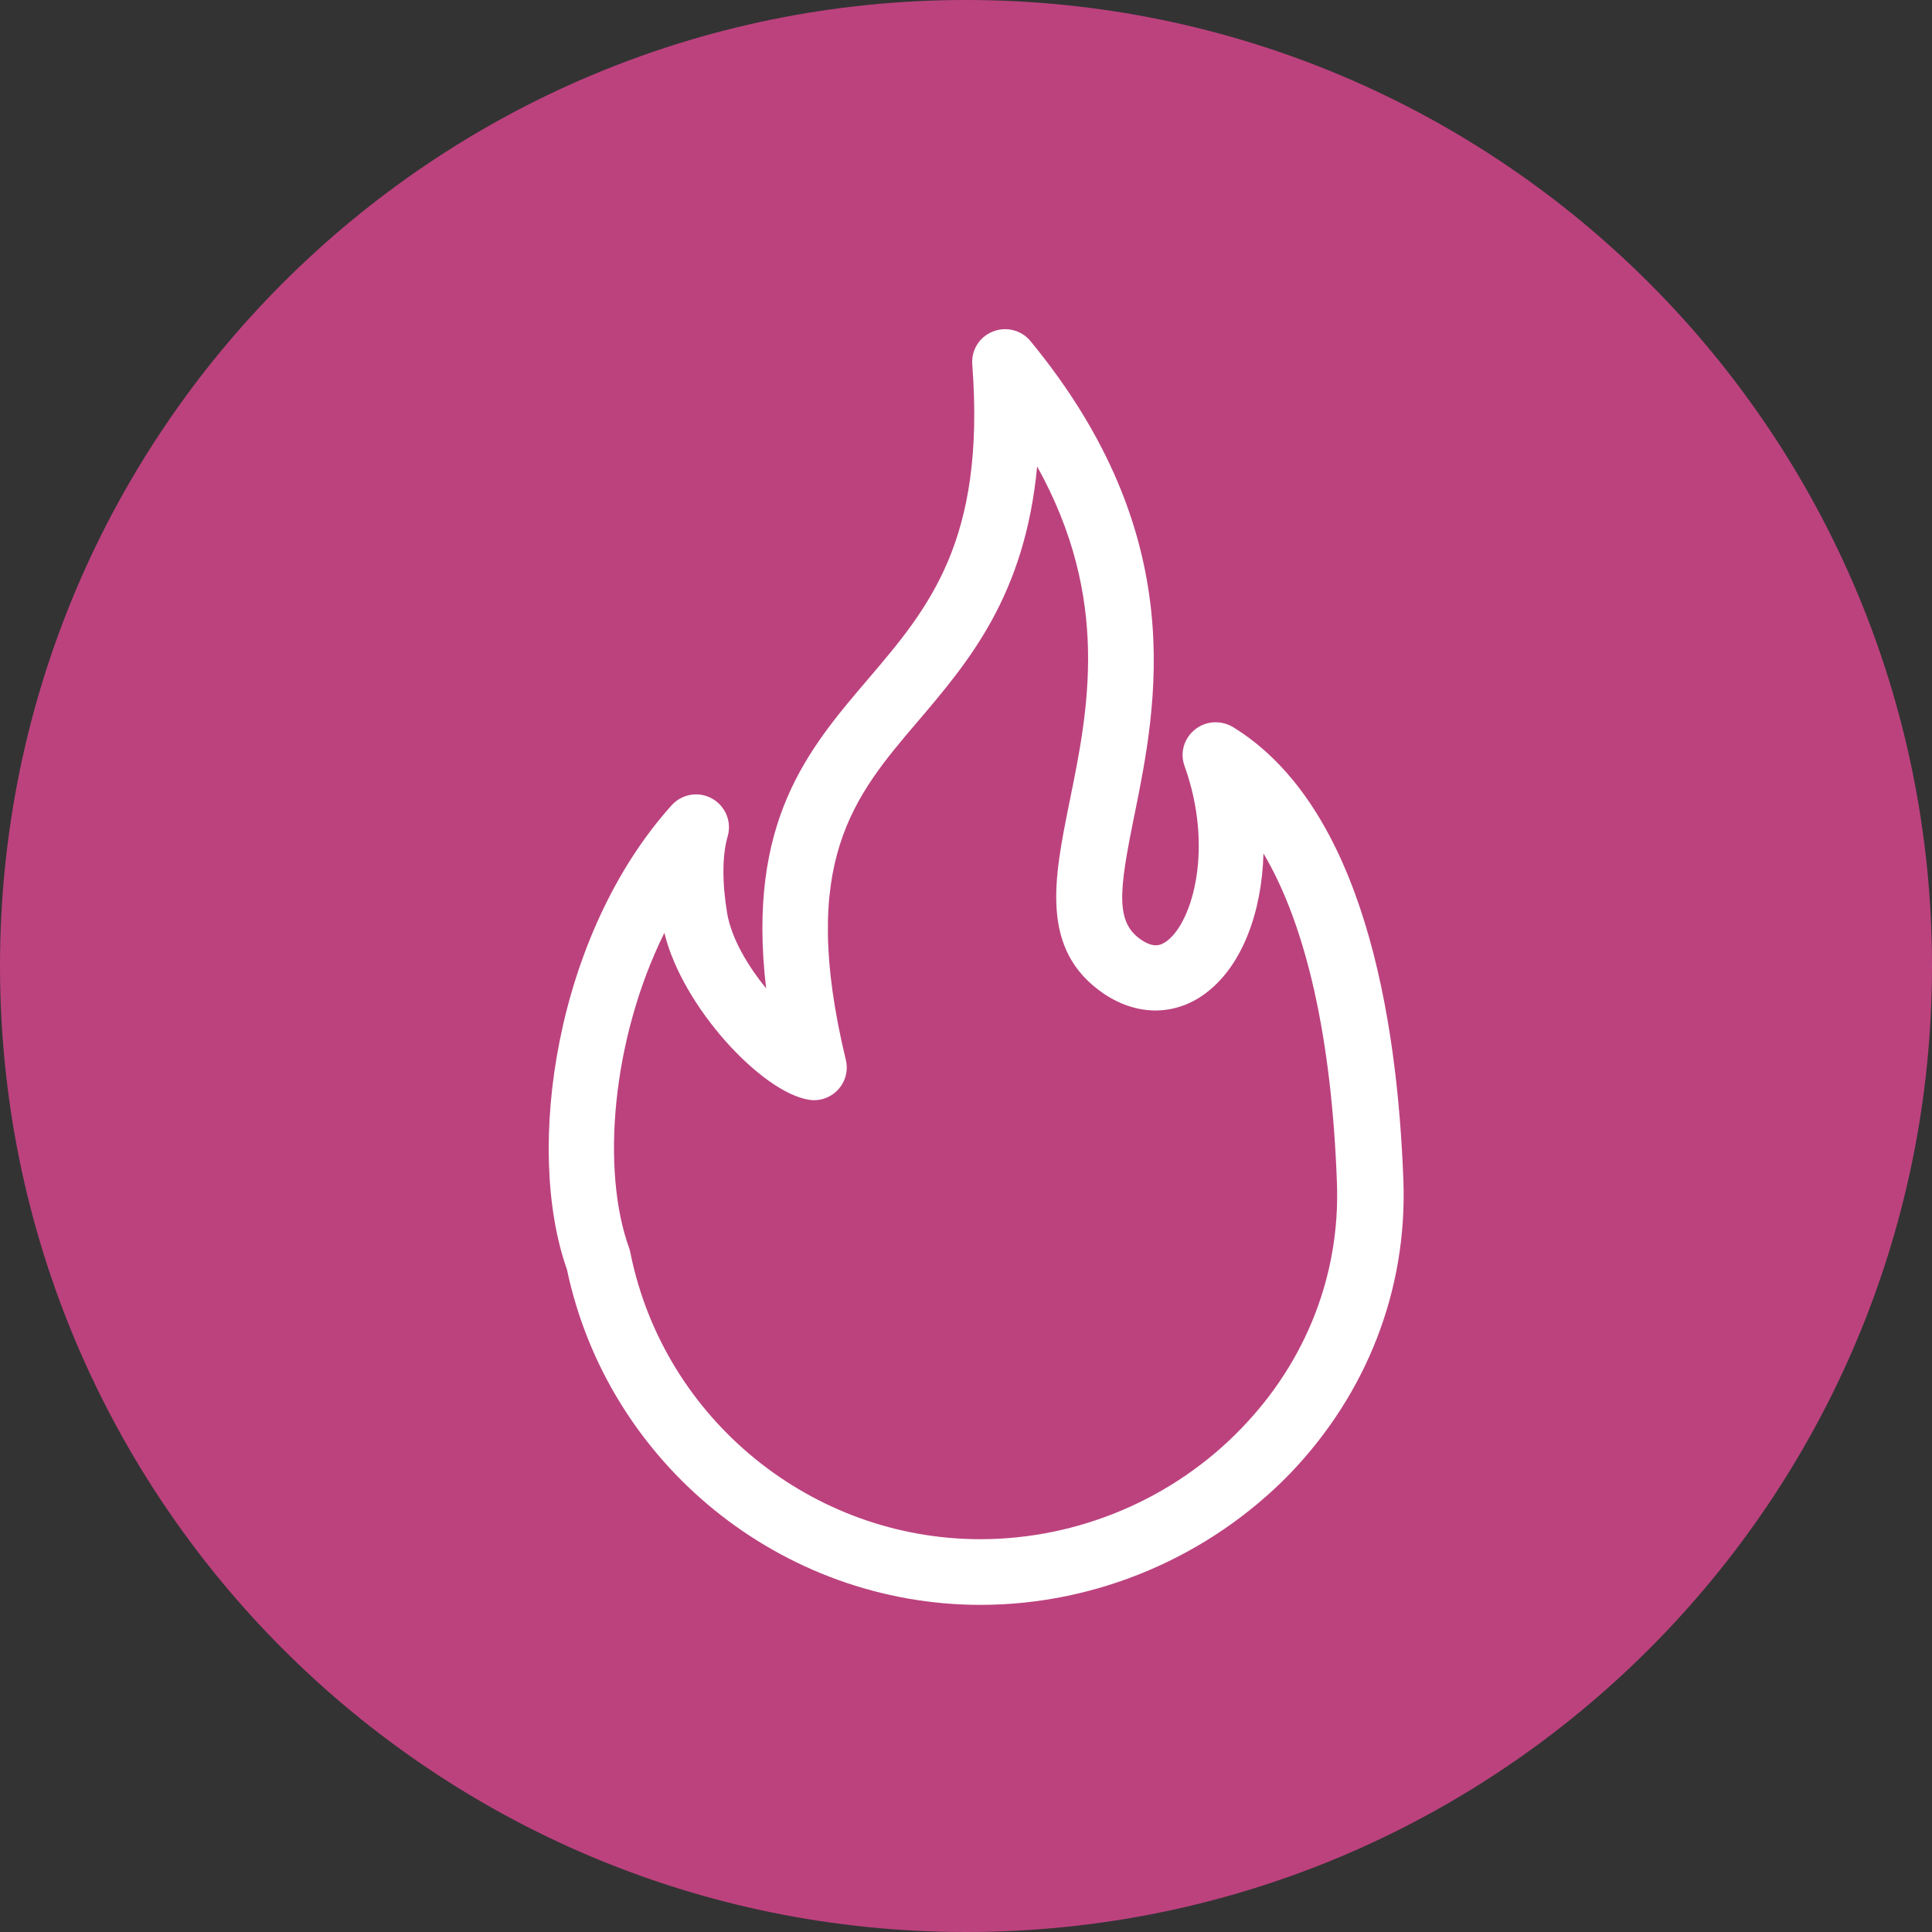
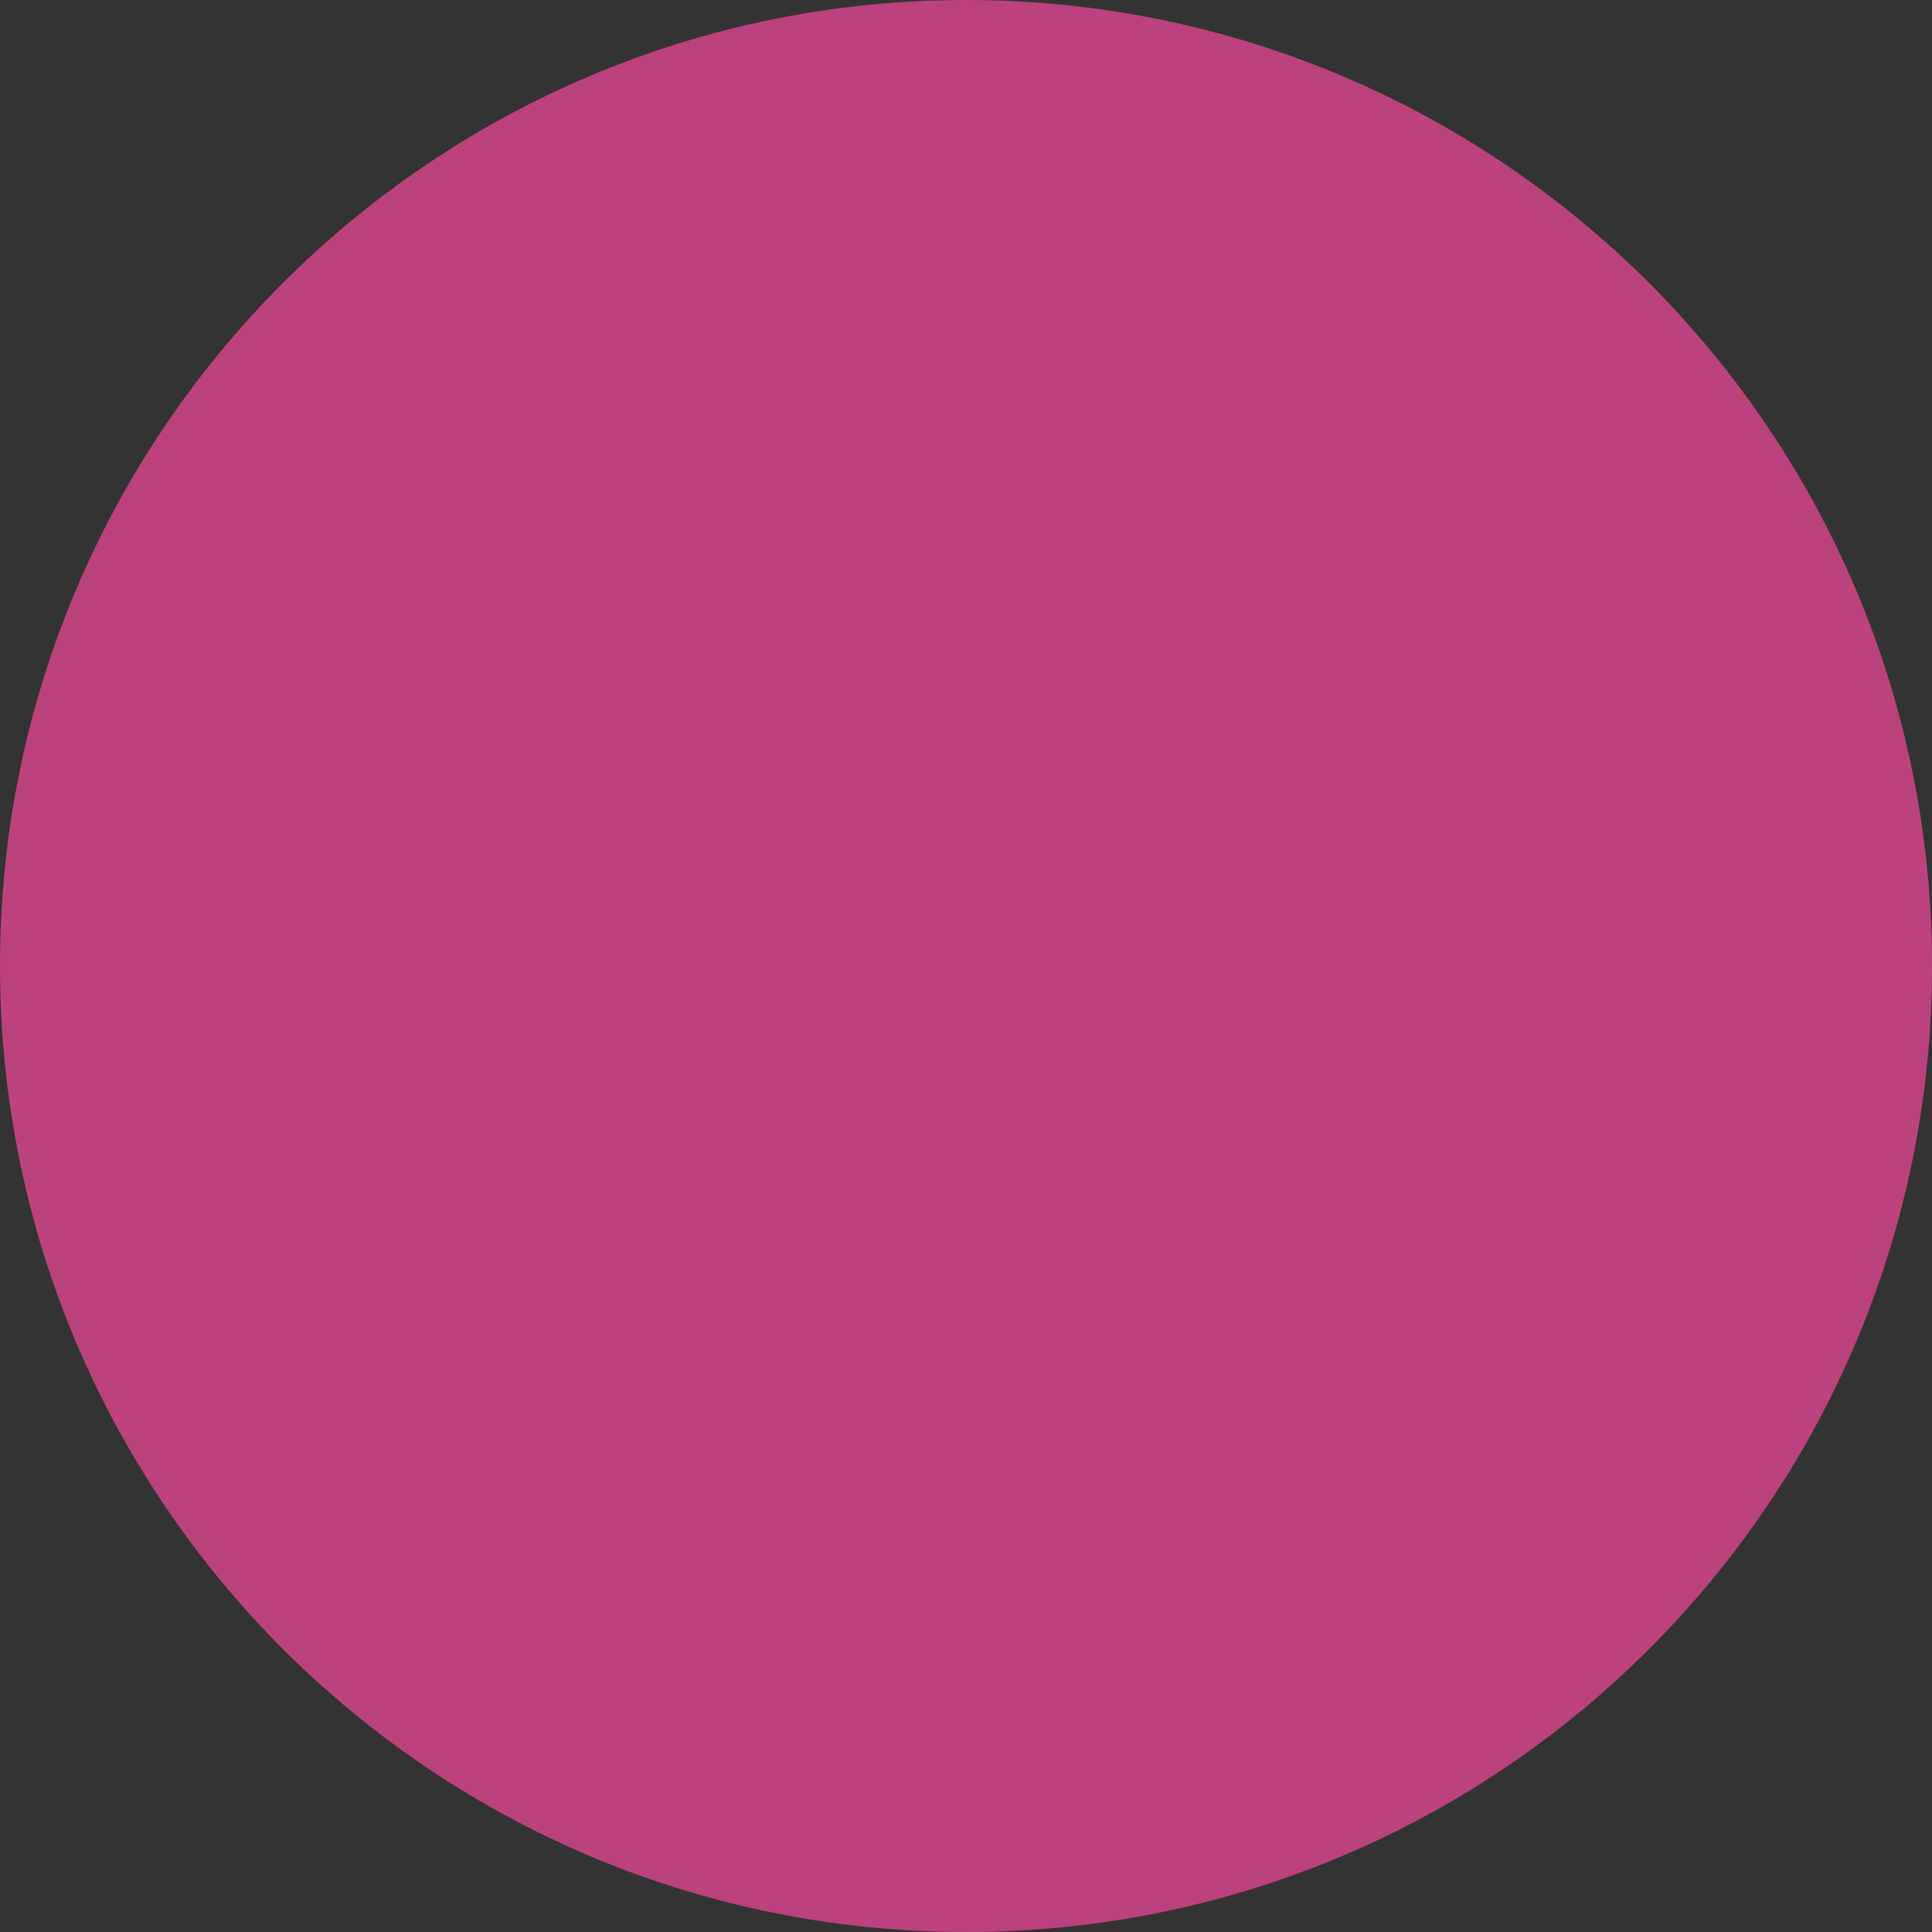
<svg xmlns="http://www.w3.org/2000/svg" version="1.2" preserveAspectRatio="xMidYMid meet" height="500" viewBox="0 0 375 375" zoomAndPan="magnify" width="500">
  <rect x="0" y="0" width="375" height="375" fill="#333333" stroke="none" />
  <defs>
    <clipPath id="6e81902023">
      <path d="M 187.5 0 C 83.945 0 0 83.945 0 187.5 C 0 291.055 83.945 375 187.5 375 C 291.055 375 375 291.055 375 187.5 C 375 83.945 291.055 0 187.5 0 Z M 187.5 0" />
    </clipPath>
    <clipPath id="03645cdaef">
-       <path d="M 106 63.285 L 273 63.285 L 273 311.535 L 106 311.535 Z M 106 63.285" />
-     </clipPath>
+       </clipPath>
  </defs>
  <g id="0c4983ca0f">
    <g clip-path="url(#6e81902023)" clip-rule="nonzero">
      <rect style="fill:#bc427e;fill-opacity:1;stroke:none;" height="375" y="0" width="375" x="0" />
    </g>
    <g clip-path="url(#03645cdaef)" clip-rule="nonzero">
-       <path d="M 190.336 311.504 C 151.68 311.504 117.988 284.129 110.047 246.414 C 101.742 222.957 107.852 181.324 130.367 156.301 C 132.352 154.109 135.59 153.535 138.203 154.996 C 140.816 156.461 142.07 159.488 141.234 162.363 C 140.188 165.965 140.137 171.191 141.129 177.199 C 141.965 182.16 145.152 187.488 148.703 191.824 C 144.891 159.488 156.852 145.438 168.5 131.805 C 180.254 118.012 191.328 105.004 188.719 70.734 C 188.508 67.969 190.074 65.406 192.688 64.363 C 195.246 63.316 198.227 64.051 200 66.191 C 231.188 104.062 224.555 136.715 220.164 158.34 C 217.137 173.125 216.508 179.027 221.523 182.422 C 223.875 183.988 225.23 183.625 226.59 182.578 C 231.555 178.715 235.574 164.453 229.934 148.727 C 228.992 146.168 229.777 143.348 231.918 141.625 C 234.008 139.898 236.984 139.742 239.285 141.102 C 264.621 156.617 271.254 197.625 272.402 229.281 C 273.133 250.383 265.297 270.547 250.305 286.113 C 234.582 302.258 212.746 311.504 190.336 311.504 Z M 122.426 243.488 C 129.008 275.512 157.531 298.758 190.285 298.758 C 209.301 298.758 227.793 290.922 240.957 277.234 C 253.547 264.227 260.129 247.355 259.5 229.699 C 258.508 201.594 253.547 179.652 245.238 165.652 C 244.926 177.094 241.113 187.281 234.32 192.555 C 228.367 197.207 220.895 197.309 214.312 192.922 C 201.727 184.406 204.598 170.512 207.574 155.727 C 211.23 137.863 215.621 116.34 201.309 90.535 C 198.957 115.559 188.039 128.406 178.164 140.004 C 165.68 154.633 154.918 167.324 164.164 205.668 C 164.688 207.758 164.113 209.953 162.648 211.52 C 161.188 213.086 159.047 213.816 156.957 213.453 C 147.762 211.938 132.402 195.379 128.957 181.062 C 118.719 201.75 116.629 227.242 122.164 242.391 C 122.27 242.758 122.375 243.121 122.426 243.488 Z M 122.426 243.488" style="stroke:none;fill-rule:nonzero;fill:#ffffff;fill-opacity:1;" />
+       <path d="M 190.336 311.504 C 151.68 311.504 117.988 284.129 110.047 246.414 C 101.742 222.957 107.852 181.324 130.367 156.301 C 132.352 154.109 135.59 153.535 138.203 154.996 C 140.816 156.461 142.07 159.488 141.234 162.363 C 140.188 165.965 140.137 171.191 141.129 177.199 C 141.965 182.16 145.152 187.488 148.703 191.824 C 144.891 159.488 156.852 145.438 168.5 131.805 C 180.254 118.012 191.328 105.004 188.719 70.734 C 188.508 67.969 190.074 65.406 192.688 64.363 C 195.246 63.316 198.227 64.051 200 66.191 C 231.188 104.062 224.555 136.715 220.164 158.34 C 217.137 173.125 216.508 179.027 221.523 182.422 C 223.875 183.988 225.23 183.625 226.59 182.578 C 231.555 178.715 235.574 164.453 229.934 148.727 C 228.992 146.168 229.777 143.348 231.918 141.625 C 234.008 139.898 236.984 139.742 239.285 141.102 C 264.621 156.617 271.254 197.625 272.402 229.281 C 273.133 250.383 265.297 270.547 250.305 286.113 C 234.582 302.258 212.746 311.504 190.336 311.504 Z C 129.008 275.512 157.531 298.758 190.285 298.758 C 209.301 298.758 227.793 290.922 240.957 277.234 C 253.547 264.227 260.129 247.355 259.5 229.699 C 258.508 201.594 253.547 179.652 245.238 165.652 C 244.926 177.094 241.113 187.281 234.32 192.555 C 228.367 197.207 220.895 197.309 214.312 192.922 C 201.727 184.406 204.598 170.512 207.574 155.727 C 211.23 137.863 215.621 116.34 201.309 90.535 C 198.957 115.559 188.039 128.406 178.164 140.004 C 165.68 154.633 154.918 167.324 164.164 205.668 C 164.688 207.758 164.113 209.953 162.648 211.52 C 161.188 213.086 159.047 213.816 156.957 213.453 C 147.762 211.938 132.402 195.379 128.957 181.062 C 118.719 201.75 116.629 227.242 122.164 242.391 C 122.27 242.758 122.375 243.121 122.426 243.488 Z M 122.426 243.488" style="stroke:none;fill-rule:nonzero;fill:#ffffff;fill-opacity:1;" />
    </g>
  </g>
</svg>